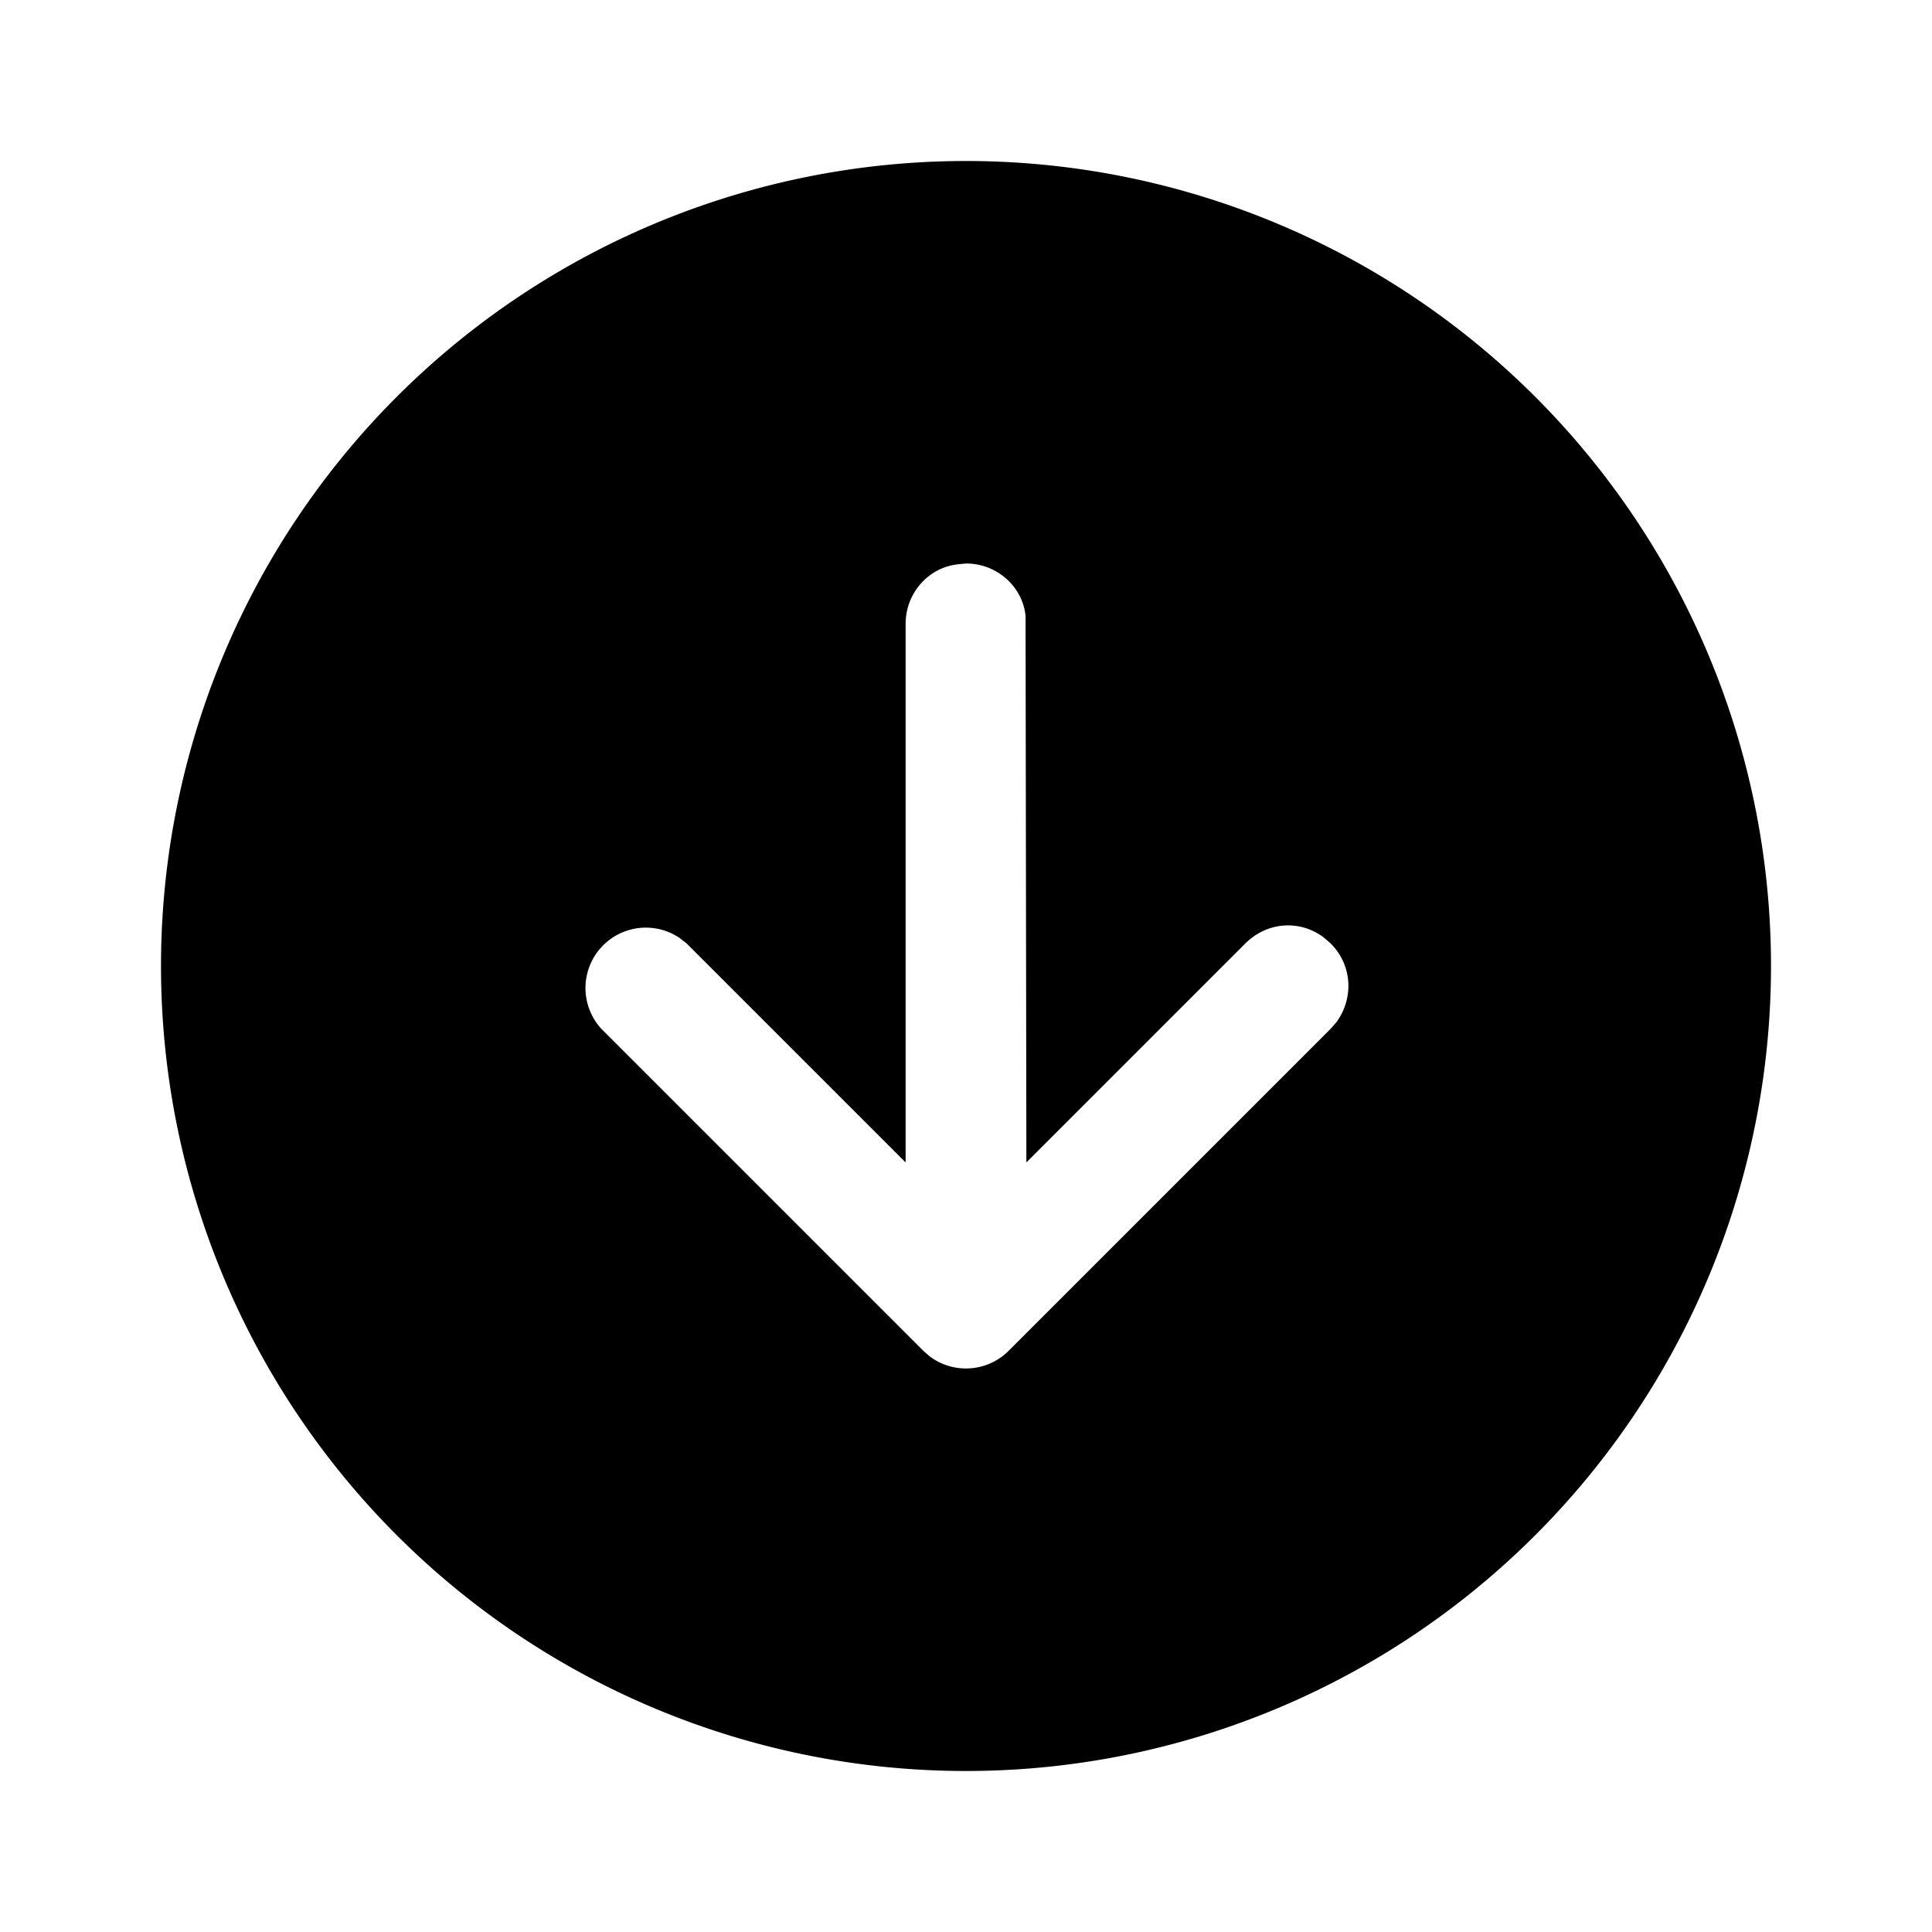
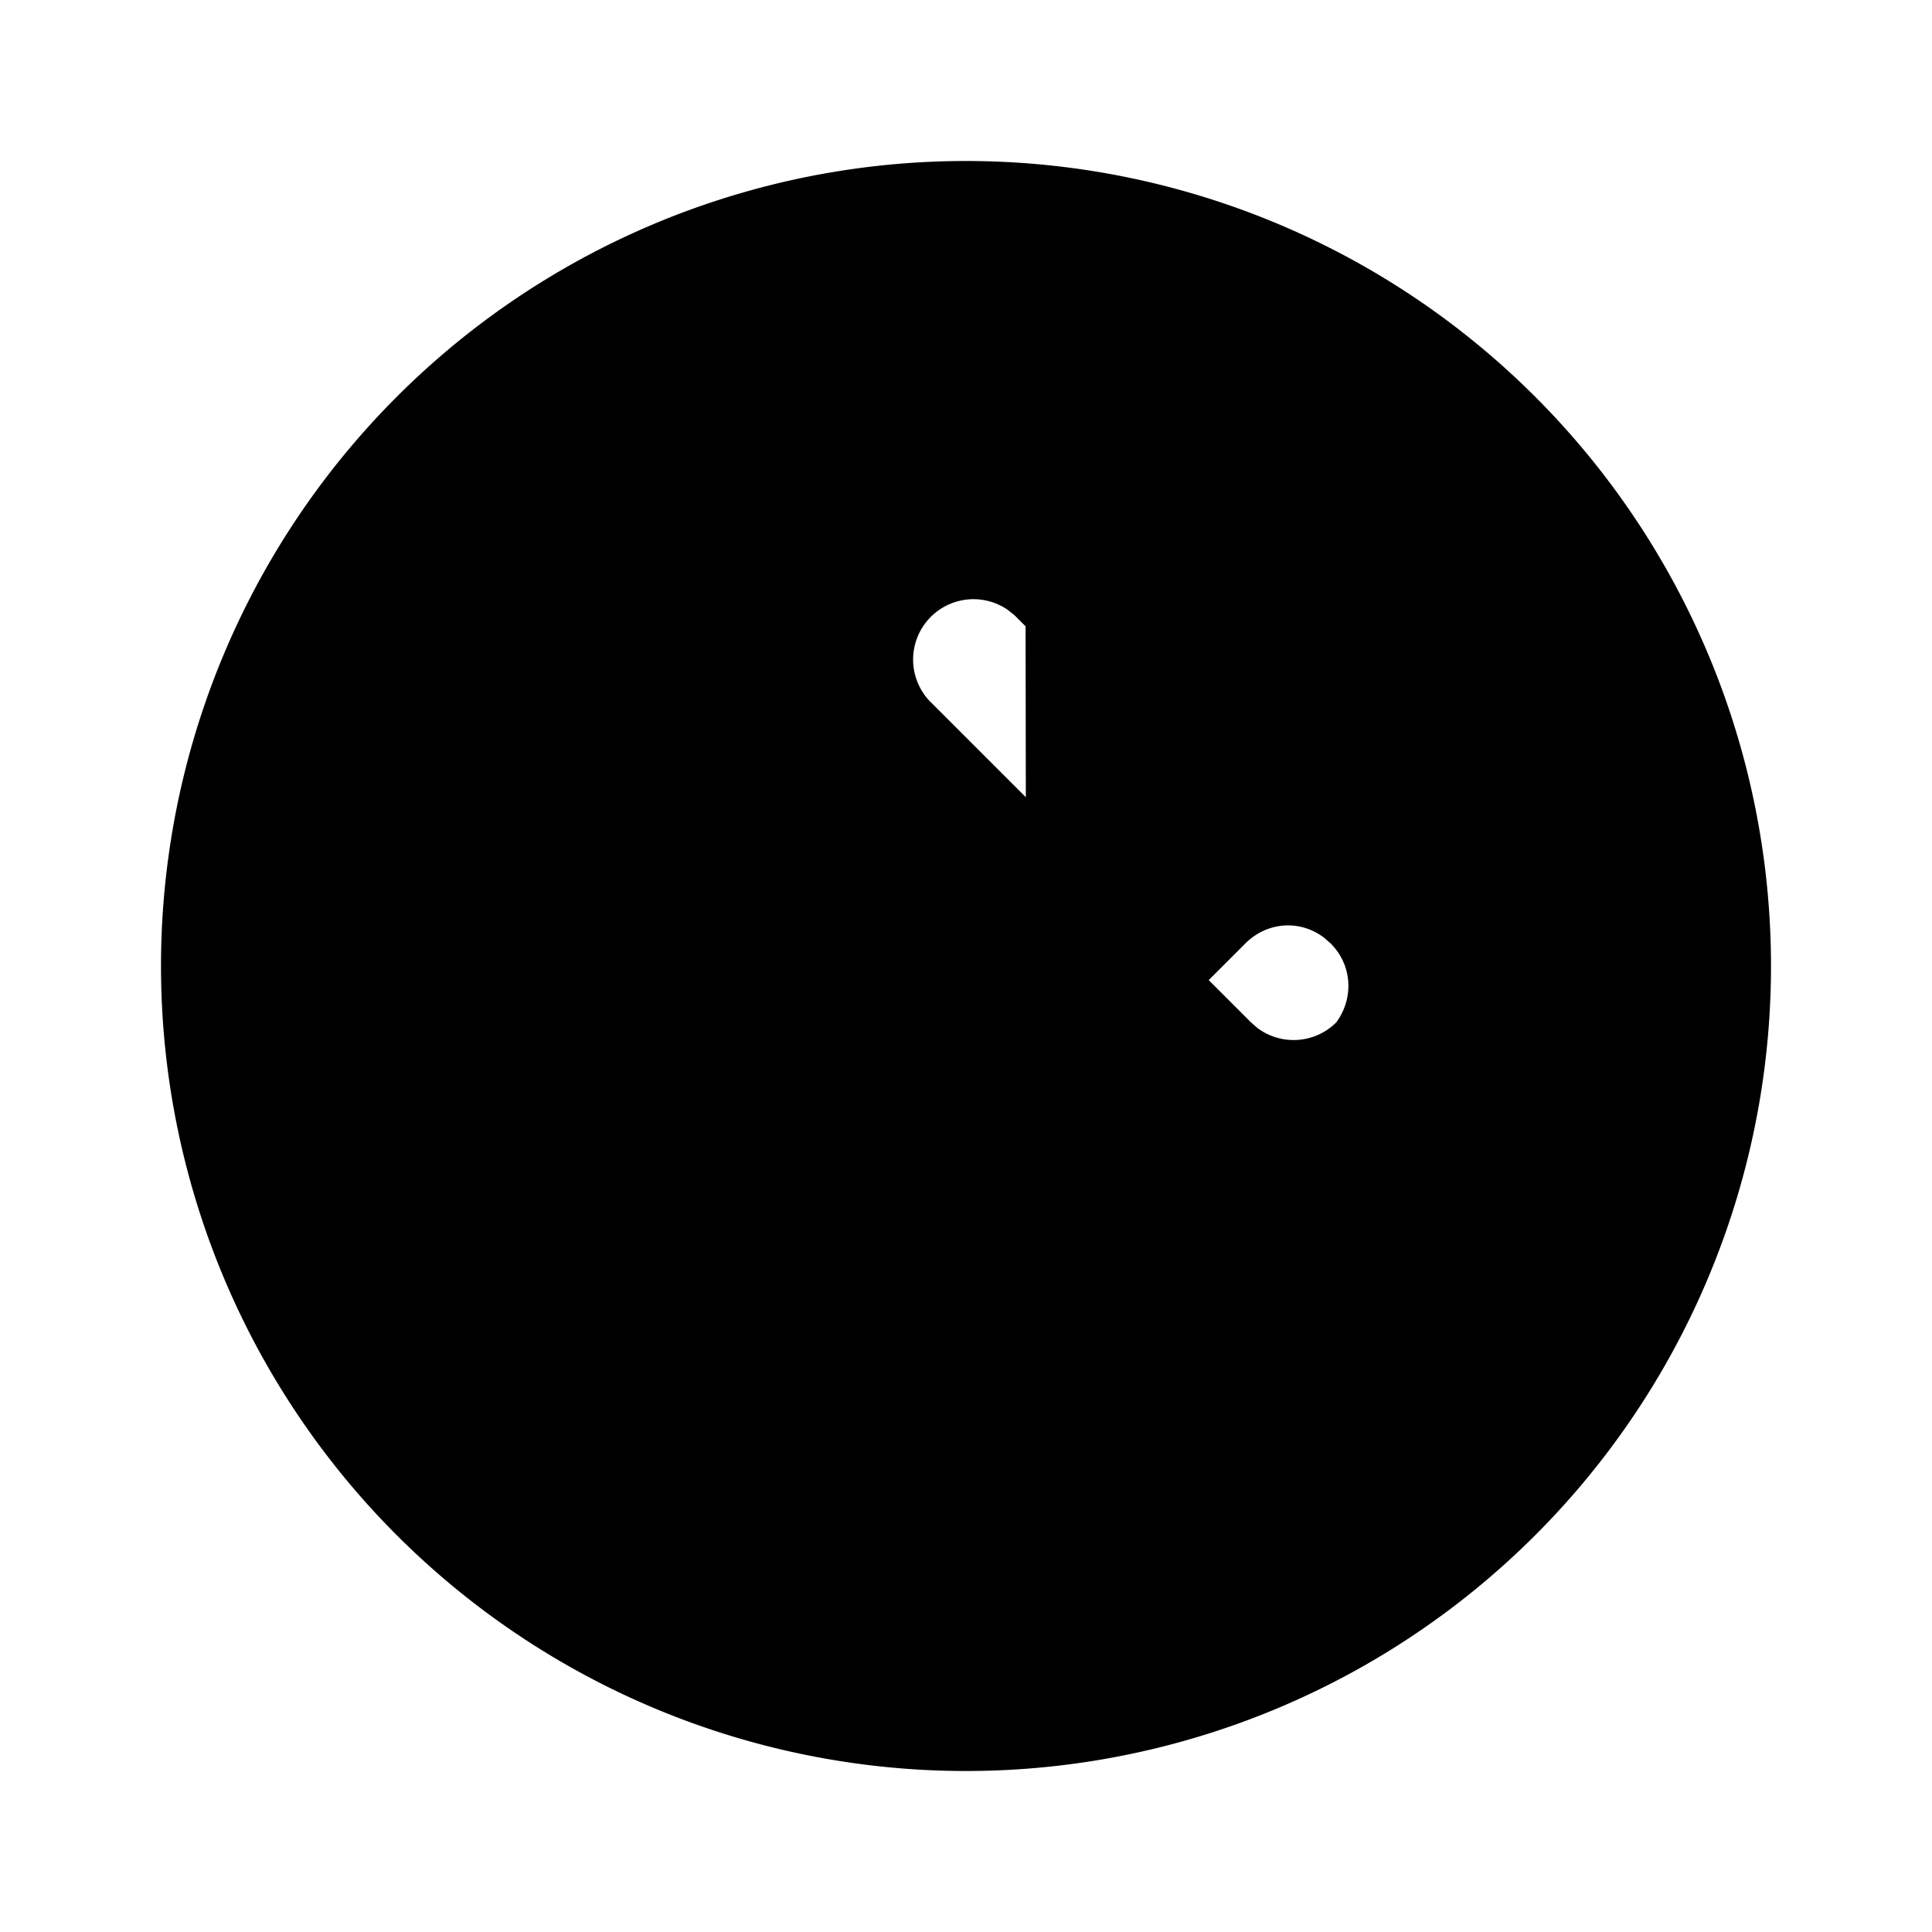
<svg xmlns="http://www.w3.org/2000/svg" width="24" height="24" viewBox="0 0 24 24">
-   <path d="M2 12a10 10 0 1 0 20 0 10 10 0 0 0-20 0Zm14.53-.28c.27.27.29.68.07.98l-.07.08-4 4a.75.75 0 0 1-.98.07l-.08-.07-4-4a.75.75 0 0 1 .97-1.13l.09.07 2.72 2.72V7.75c0-.38.28-.7.65-.74L12 7c.38 0 .7.28.74.65v.1l.01 6.69 2.72-2.72c.27-.27.68-.3.98-.07l.08.07Z" />
+   <path d="M2 12a10 10 0 1 0 20 0 10 10 0 0 0-20 0Zm14.53-.28c.27.27.29.68.07.98a.75.75 0 0 1-.98.07l-.08-.07-4-4a.75.75 0 0 1 .97-1.13l.09.07 2.72 2.72V7.75c0-.38.28-.7.65-.74L12 7c.38 0 .7.28.74.65v.1l.01 6.69 2.72-2.72c.27-.27.68-.3.98-.07l.08.07Z" />
</svg>